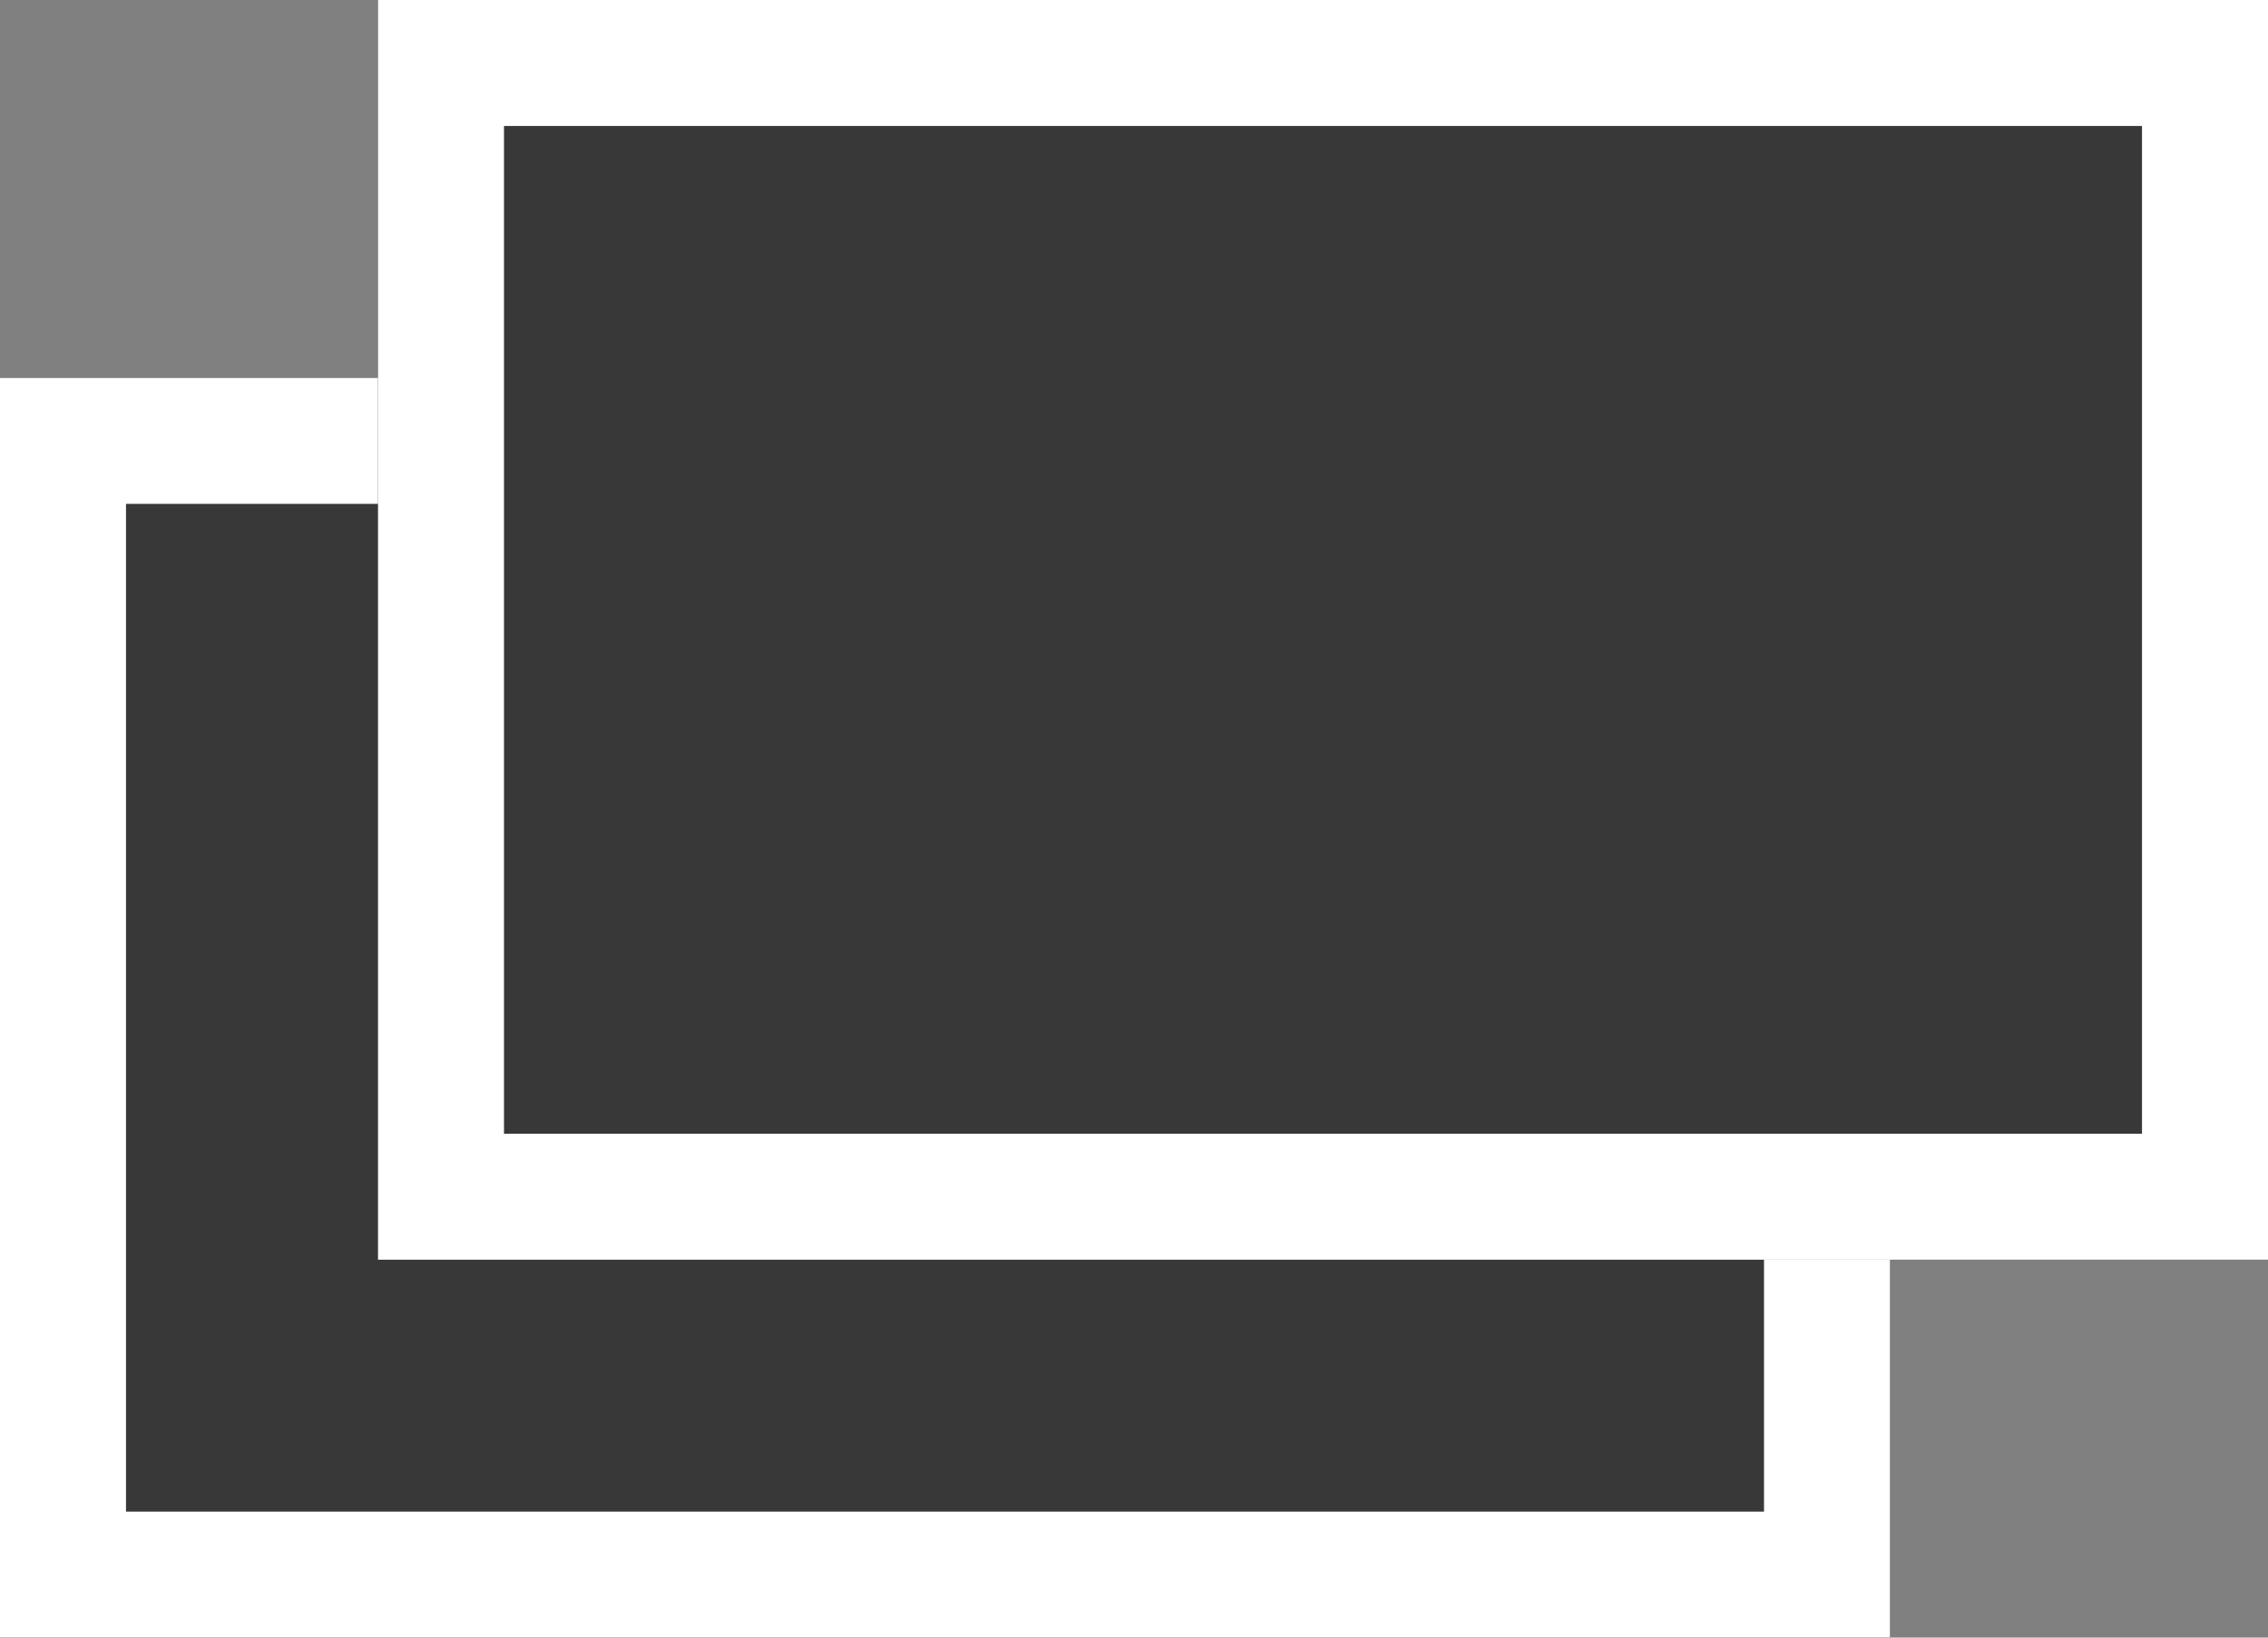
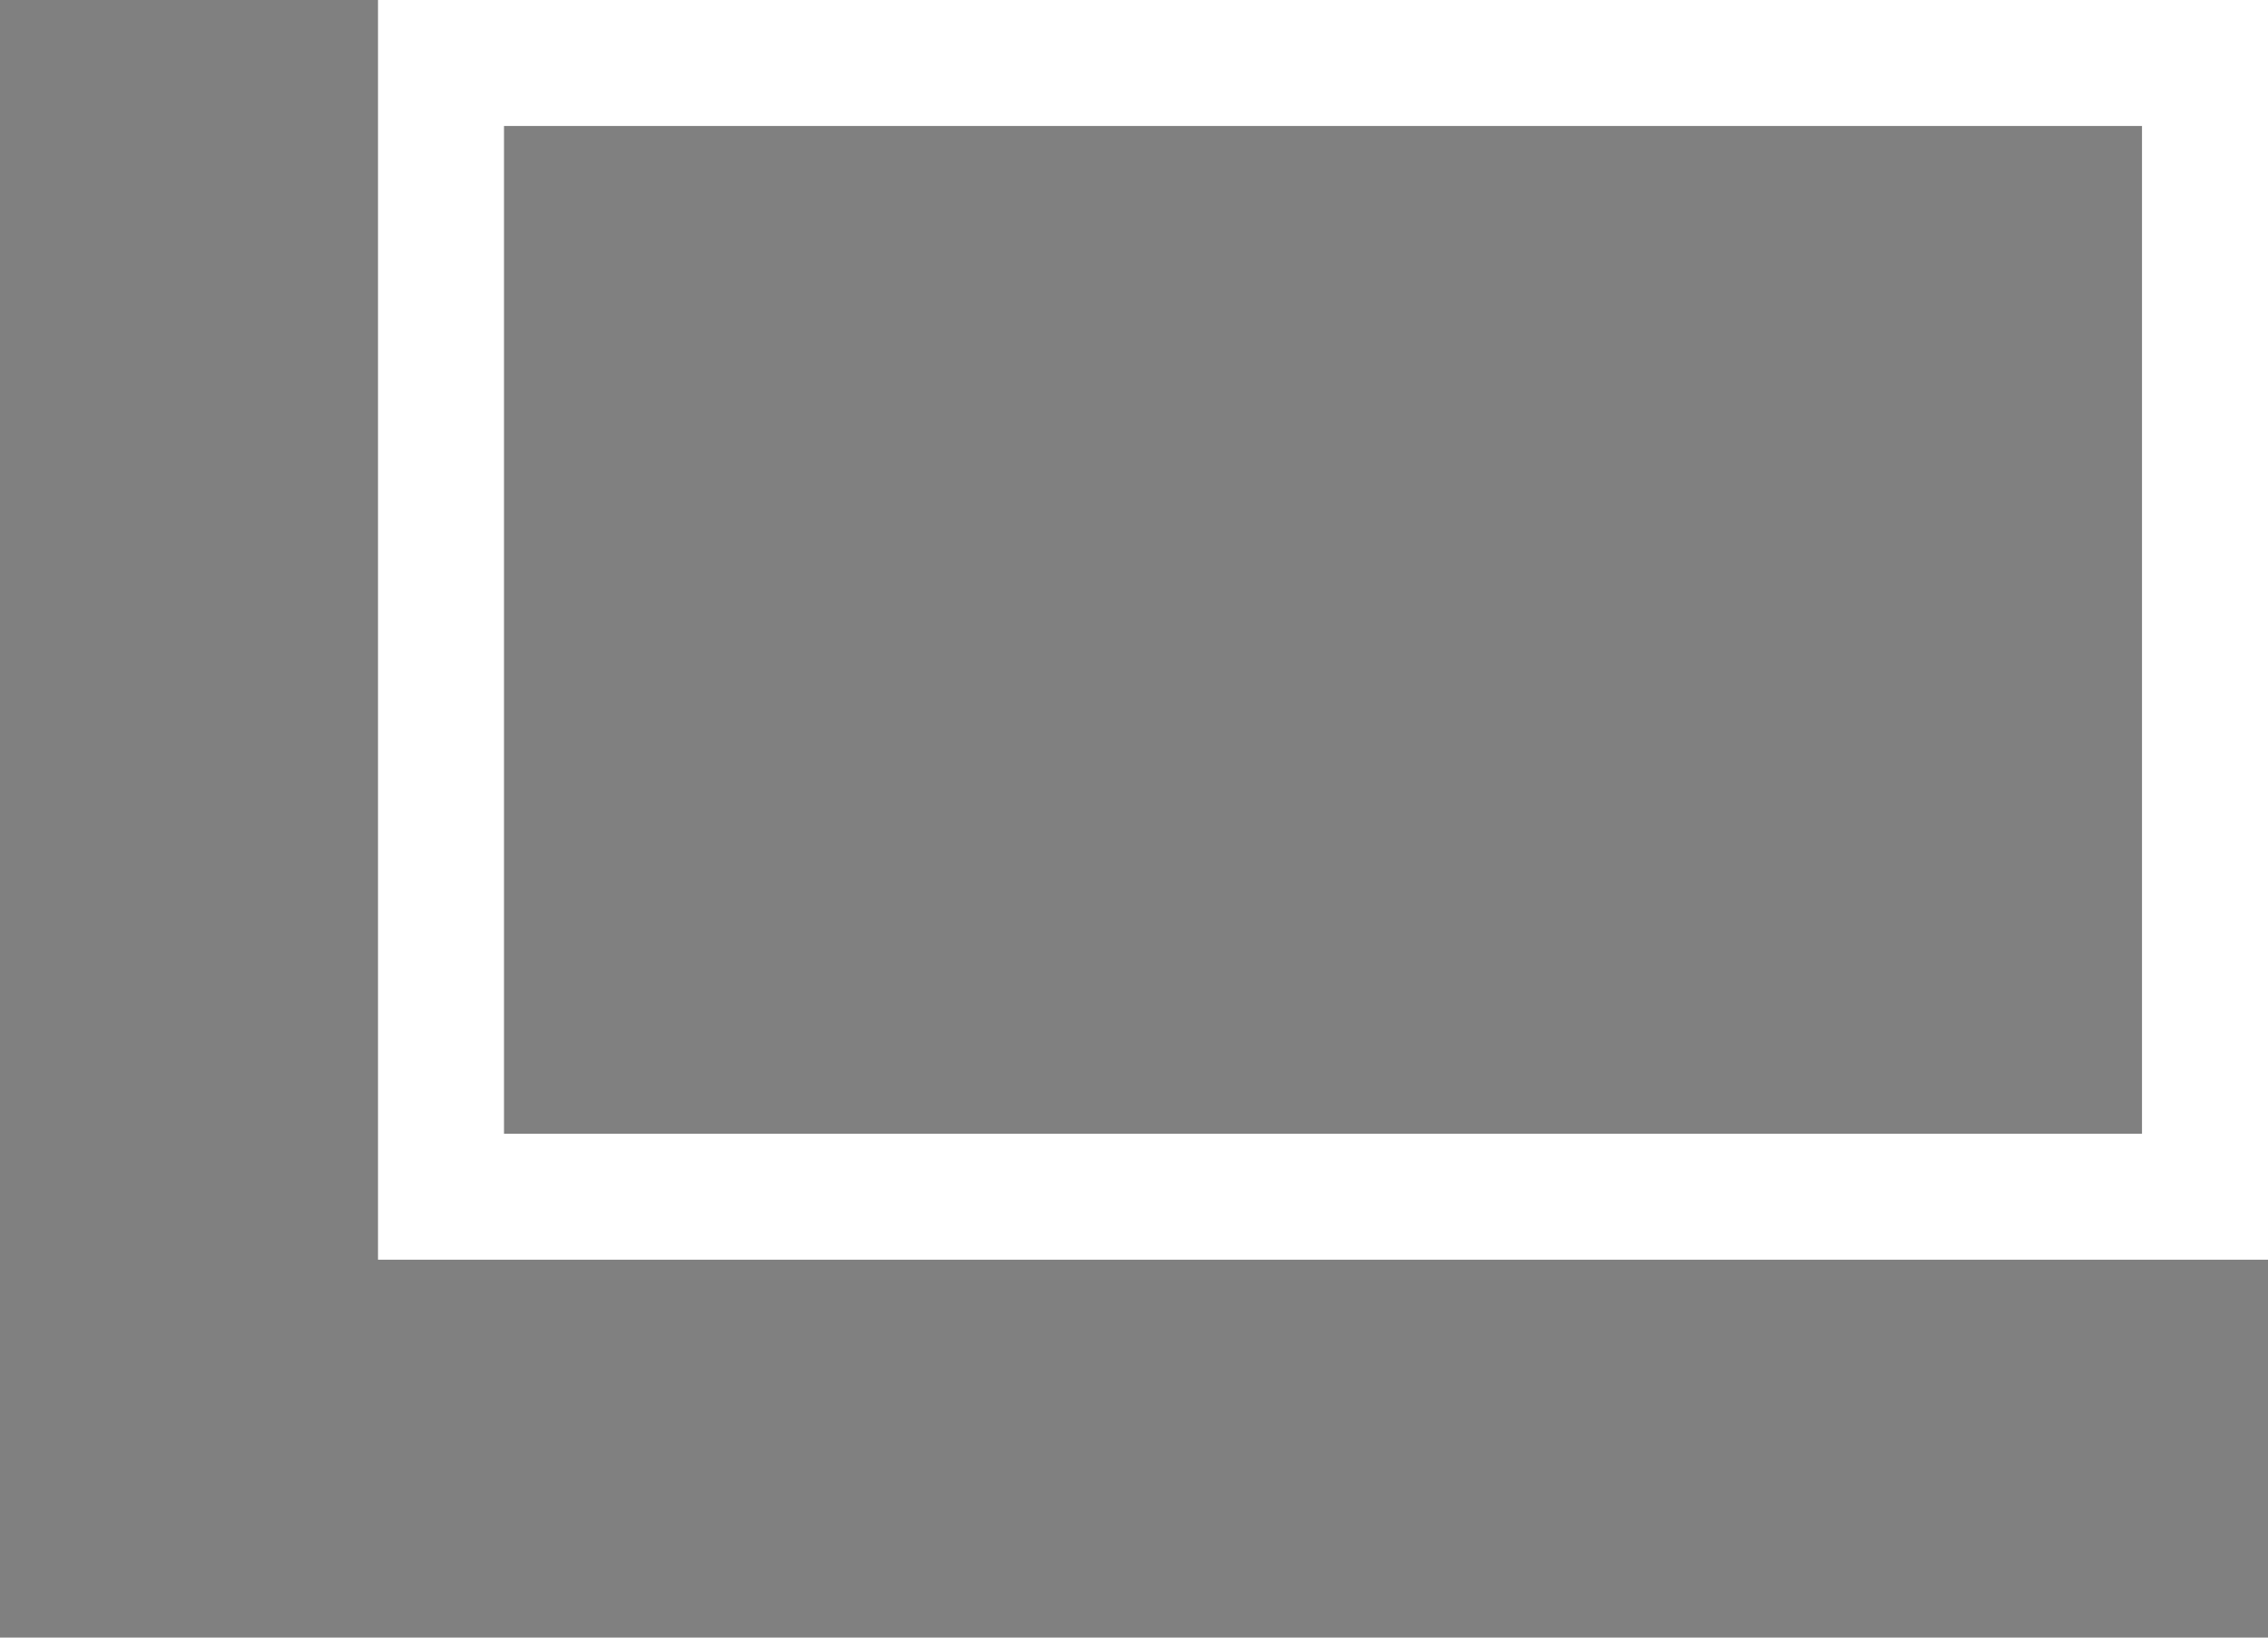
<svg xmlns="http://www.w3.org/2000/svg" width="18" height="13" viewBox="0 0 18 13">
  <rect x="0" y="0" width="18" height="13" fill="#808080" stroke="none" />
  <g id="グループ_159" data-name="グループ 159" transform="translate(-1483 -15209)">
    <g id="長方形_146" data-name="長方形 146" transform="translate(1483 15212)" fill="#383838" stroke="#fff" stroke-width="1">
-       <rect width="15" height="10" stroke="none" />
-       <rect x="0.5" y="0.5" width="14" height="9" fill="none" />
-     </g>
+       </g>
    <g id="長方形_147" data-name="長方形 147" transform="translate(1486 15209)" fill="#383838" stroke="#fff" stroke-width="1">
-       <rect width="15" height="10" stroke="none" />
      <rect x="0.5" y="0.5" width="14" height="9" fill="none" />
    </g>
  </g>
</svg>